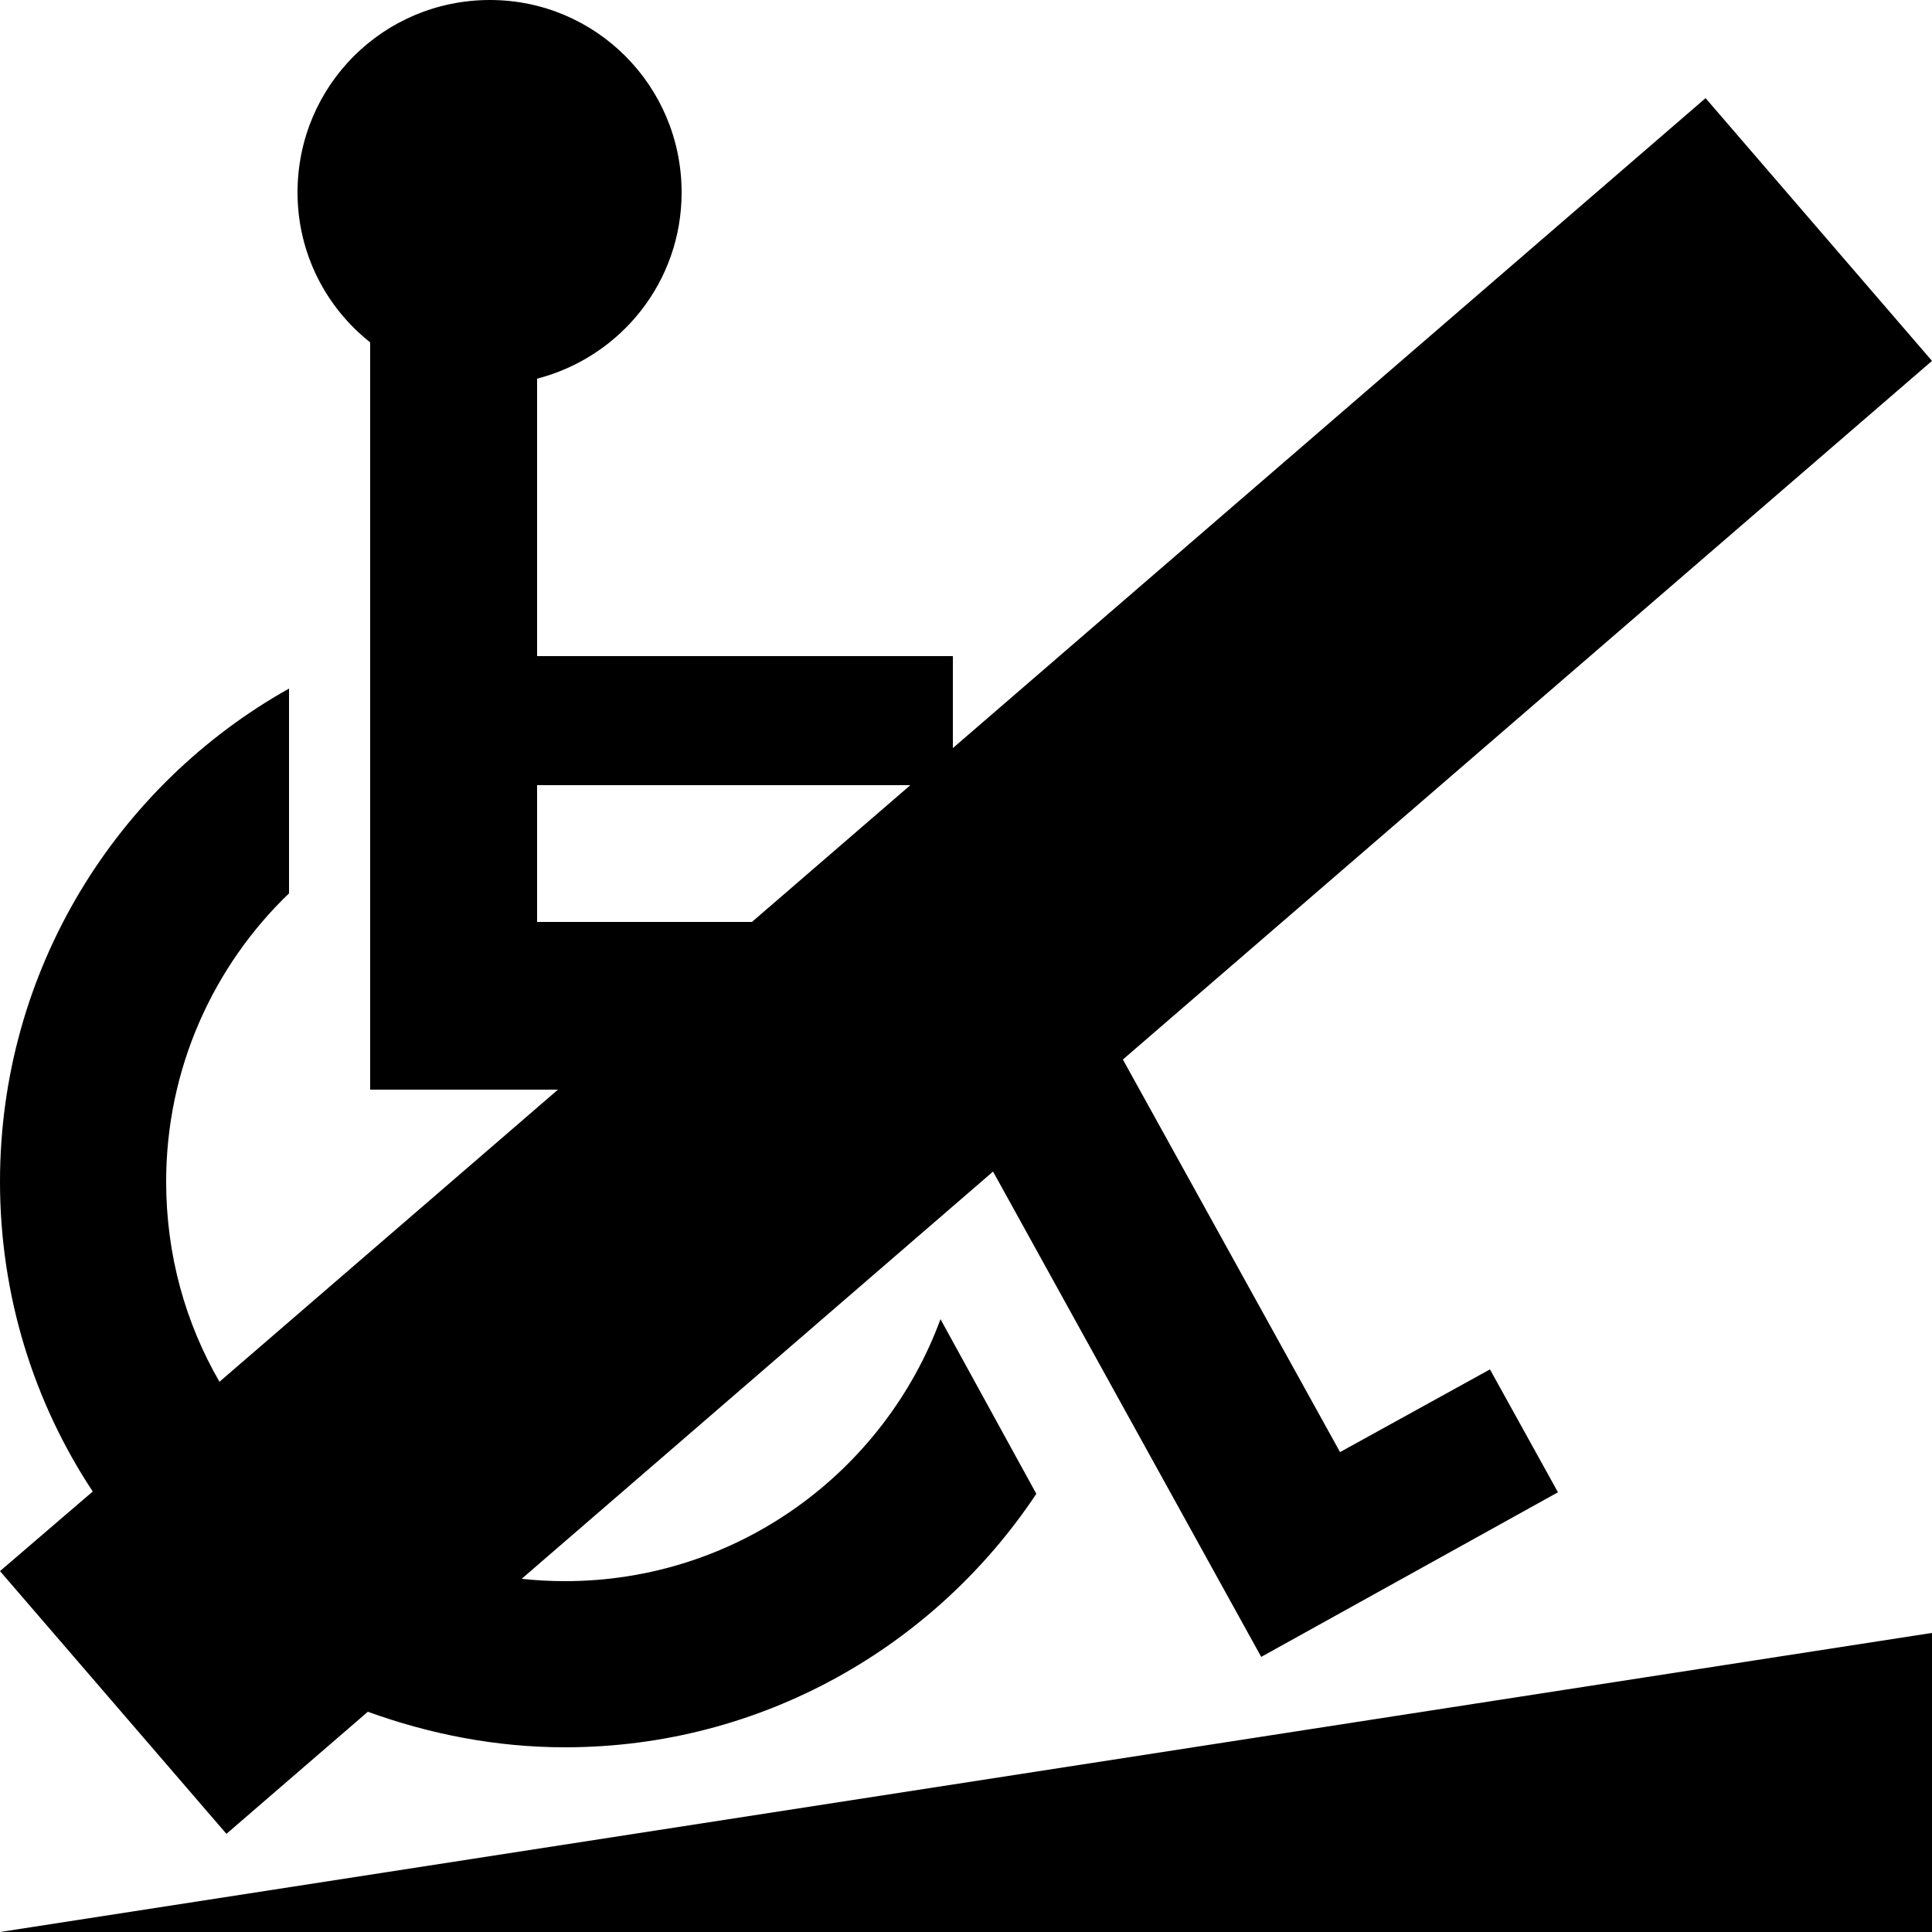
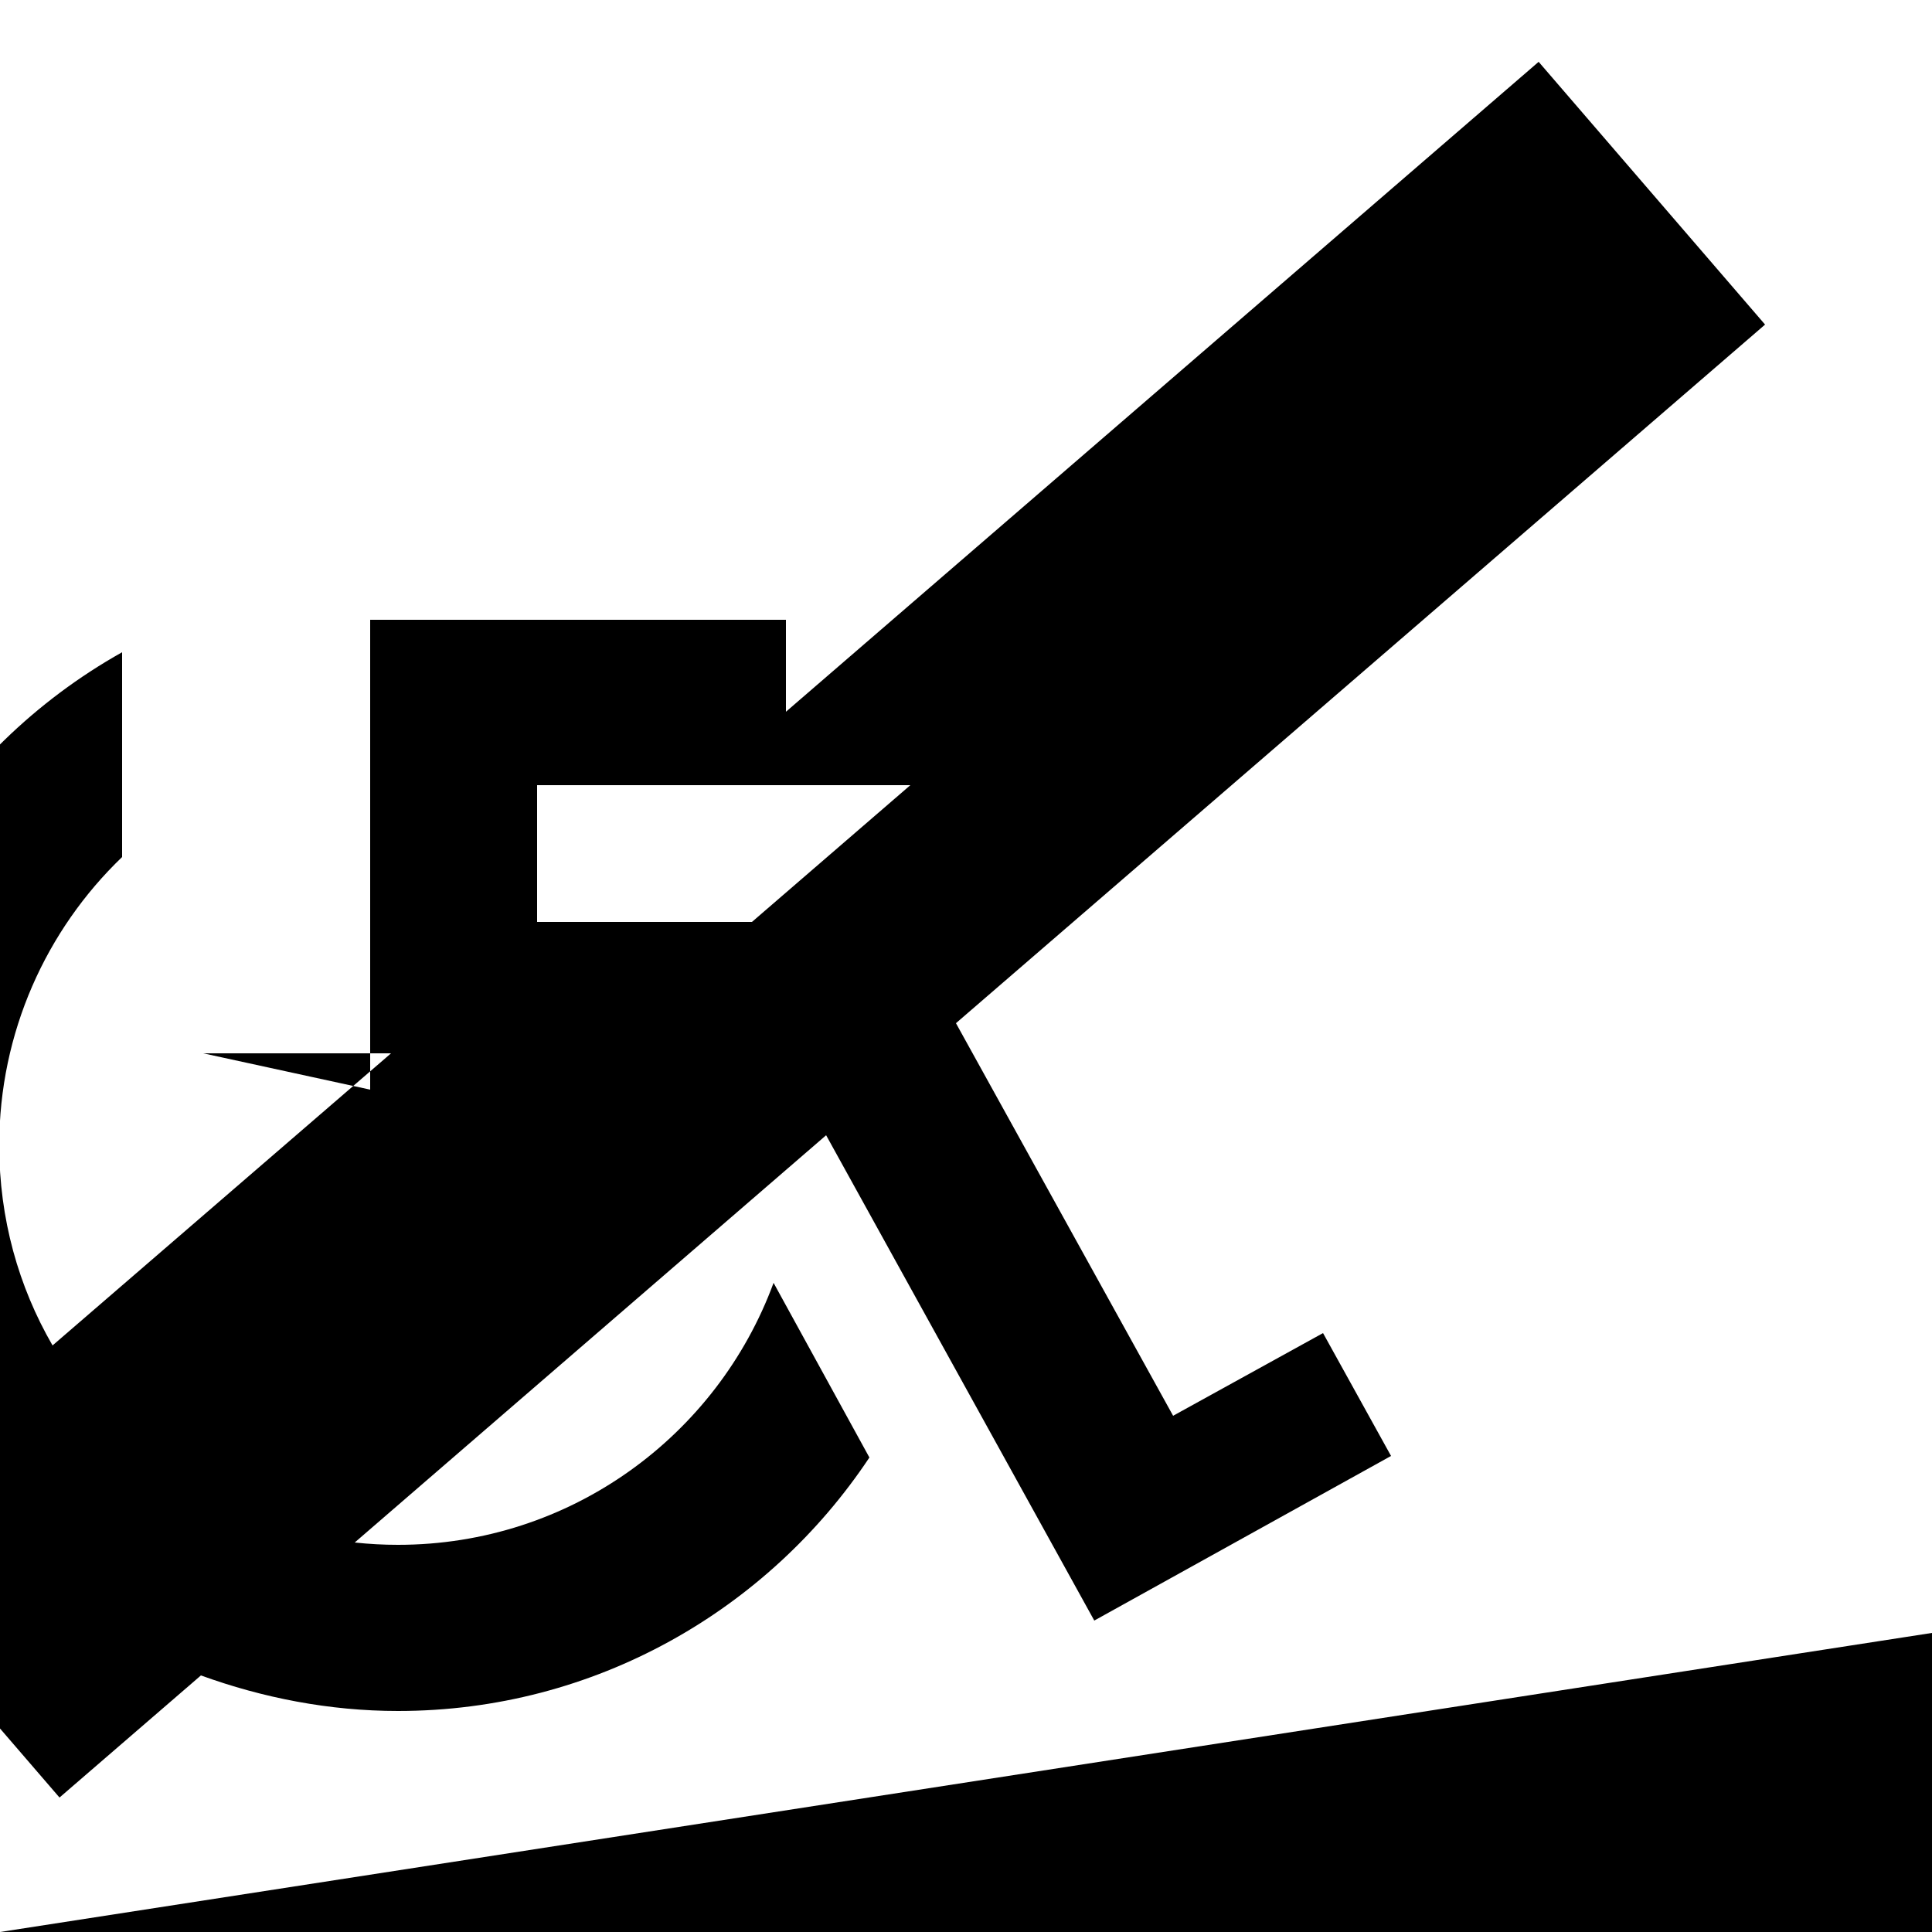
<svg xmlns="http://www.w3.org/2000/svg" xml:space="preserve" width="25mm" height="25mm" version="1.1" style="shape-rendering:geometricPrecision; text-rendering:geometricPrecision; image-rendering:optimizeQuality; fill-rule:evenodd; clip-rule:evenodd" viewBox="0 0 2500 2500">
  <defs>
    <style type="text/css">
   
    .fil0 {fill:black}
   
  </style>
  </defs>
  <g id="Warstwa_x0020_1">
-     <path class="fil0" d="M479 1410l0 -967c-57,-45 -94,-115 -94,-194 0,-138 111,-249 249,-249 137,0 248,111 248,249 0,116 -79,213 -187,241l0 359 538 0 0 119 974 -841 293 340 -1047 904 281 508 194 -107 88 159 -384 213 -347 -628 -610 527c19,2 37,3 56,3 223,0 413,-141 486,-339l124 226c-131,197 -355,328 -610,328 -89,0 -175,-17 -255,-46l-183 158 -293 -340 120 -103c-76,-115 -120,-253 -120,-401 0,-274 151,-513 374,-638l0 265c-98,94 -159,227 -159,373 0,95 25,183 69,259l438 -378 -243 0zm699 -394l-483 0 0 177 278 0 205 -177zm-1178 1484l2500 0 0 -387 -2500 387z" />
+     <path class="fil0" d="M479 1410l0 -967l0 359 538 0 0 119 974 -841 293 340 -1047 904 281 508 194 -107 88 159 -384 213 -347 -628 -610 527c19,2 37,3 56,3 223,0 413,-141 486,-339l124 226c-131,197 -355,328 -610,328 -89,0 -175,-17 -255,-46l-183 158 -293 -340 120 -103c-76,-115 -120,-253 -120,-401 0,-274 151,-513 374,-638l0 265c-98,94 -159,227 -159,373 0,95 25,183 69,259l438 -378 -243 0zm699 -394l-483 0 0 177 278 0 205 -177zm-1178 1484l2500 0 0 -387 -2500 387z" />
  </g>
</svg>